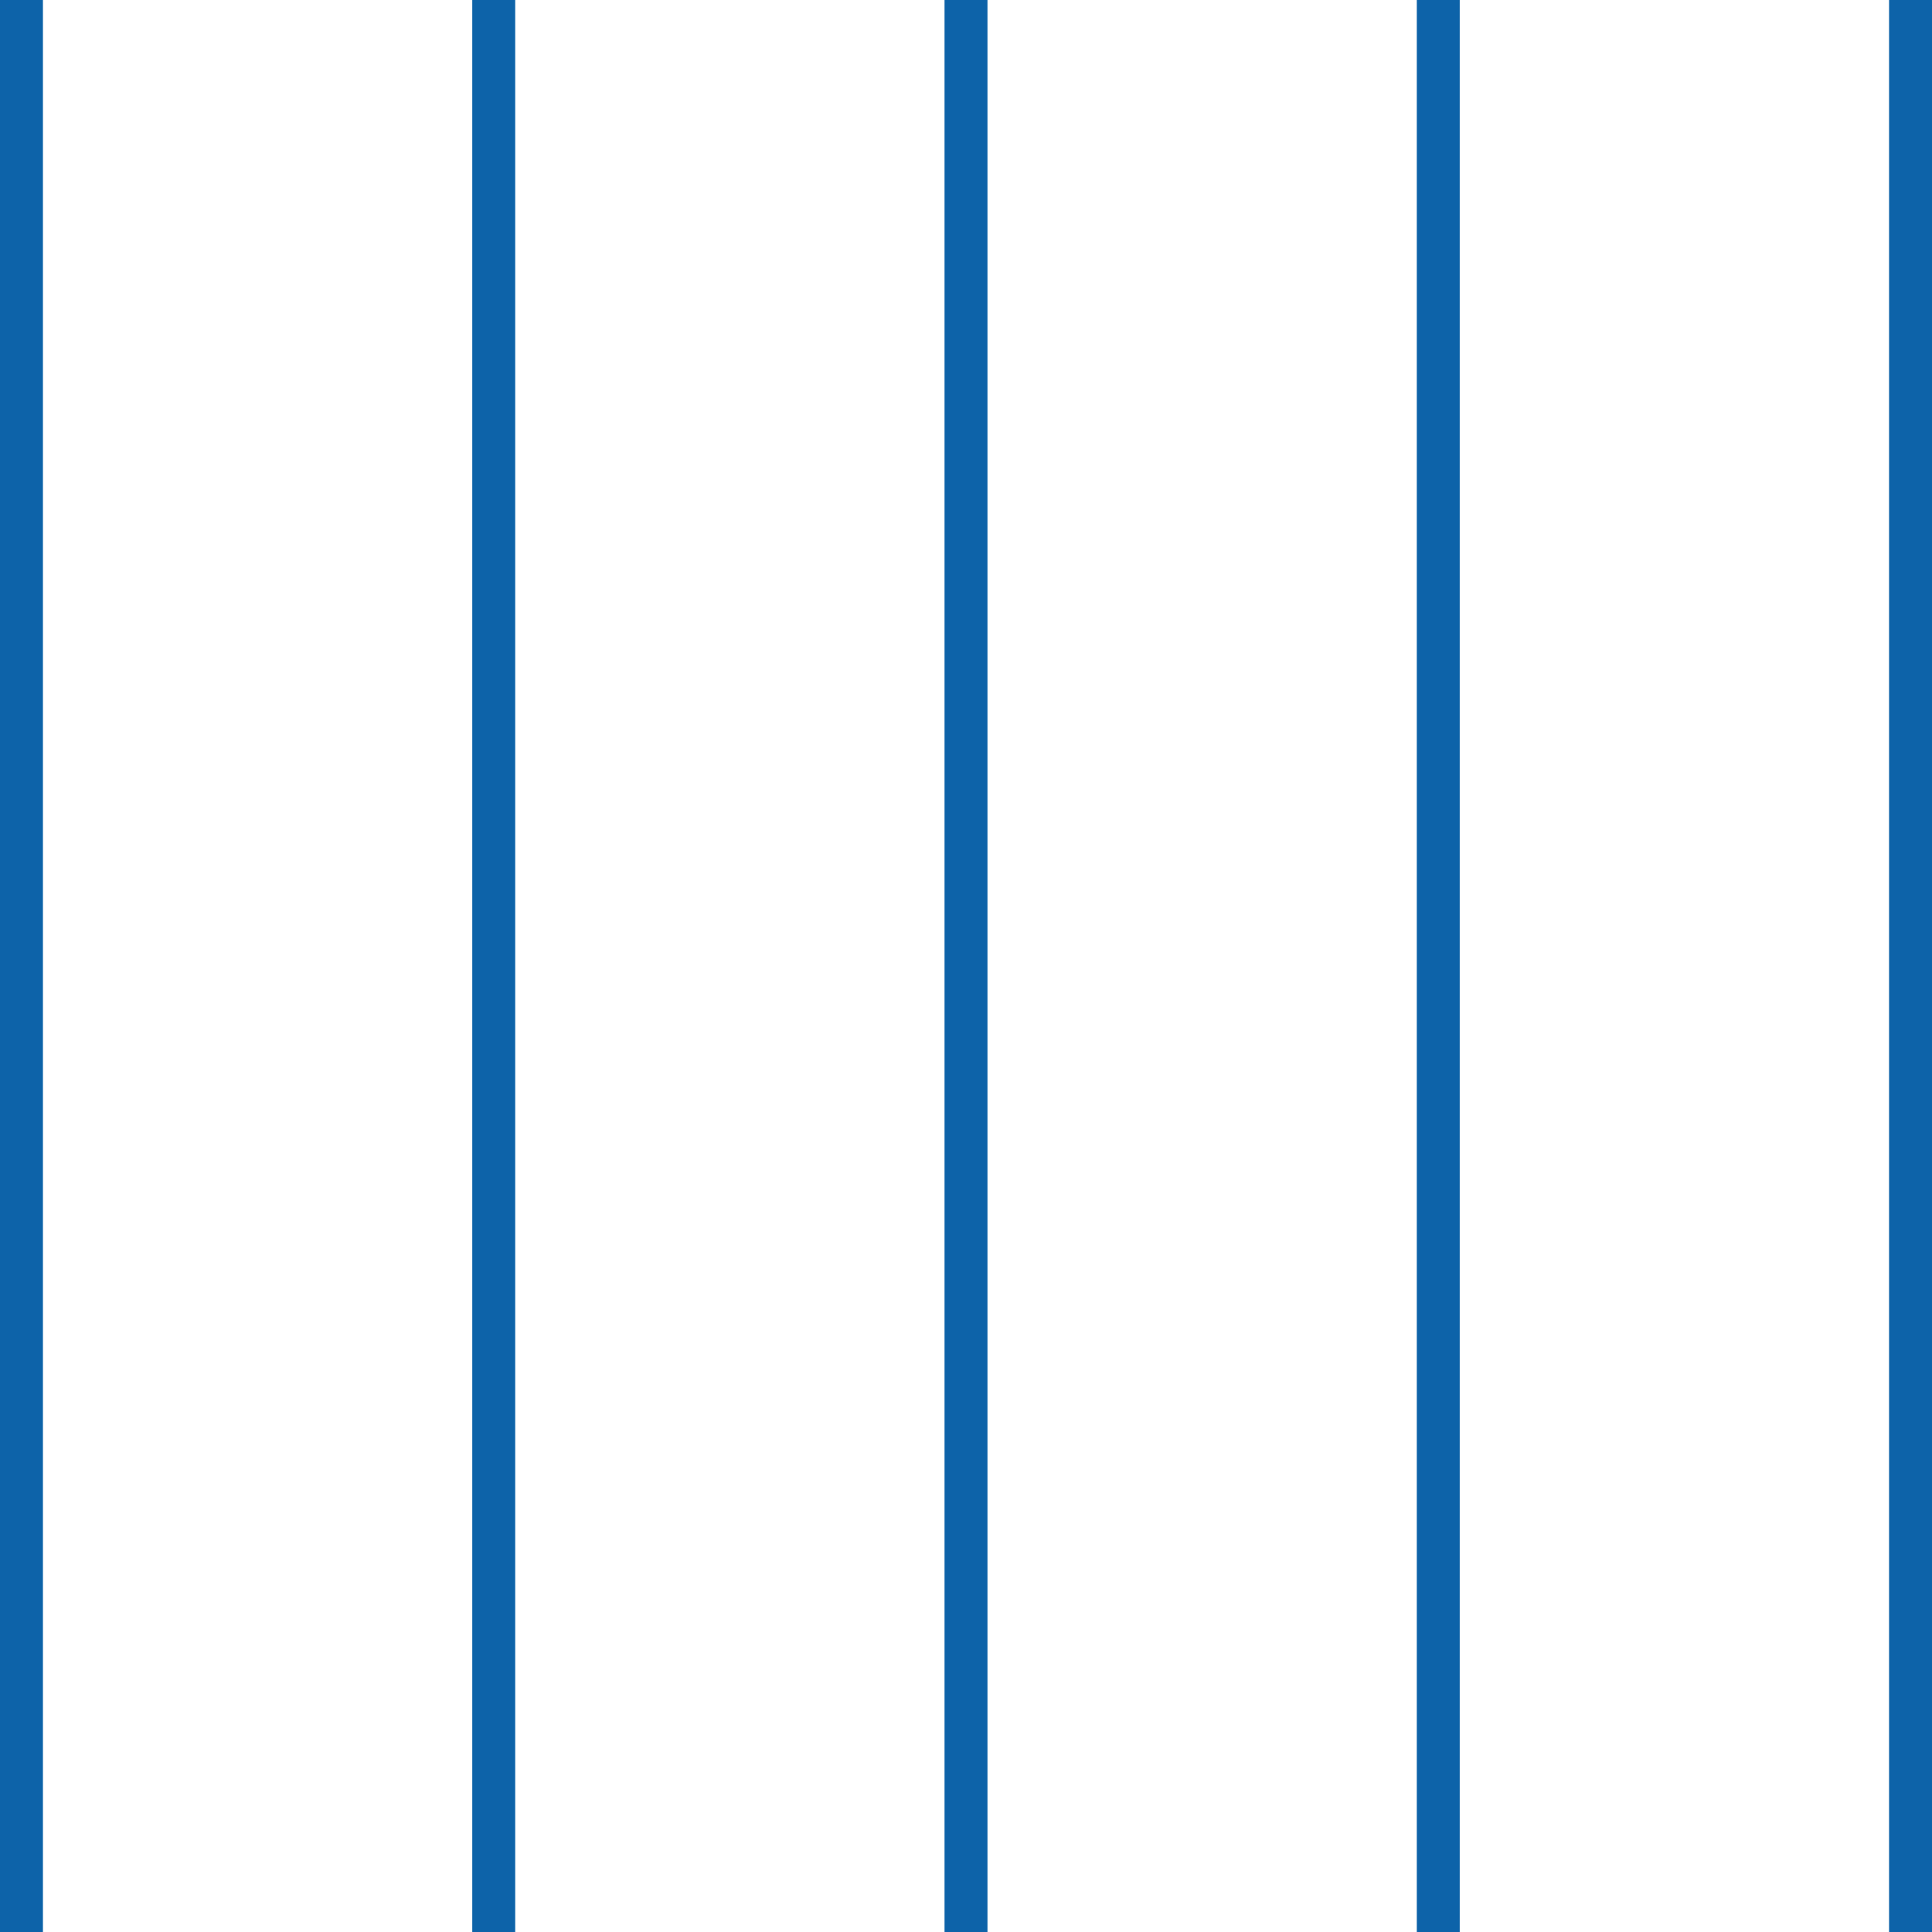
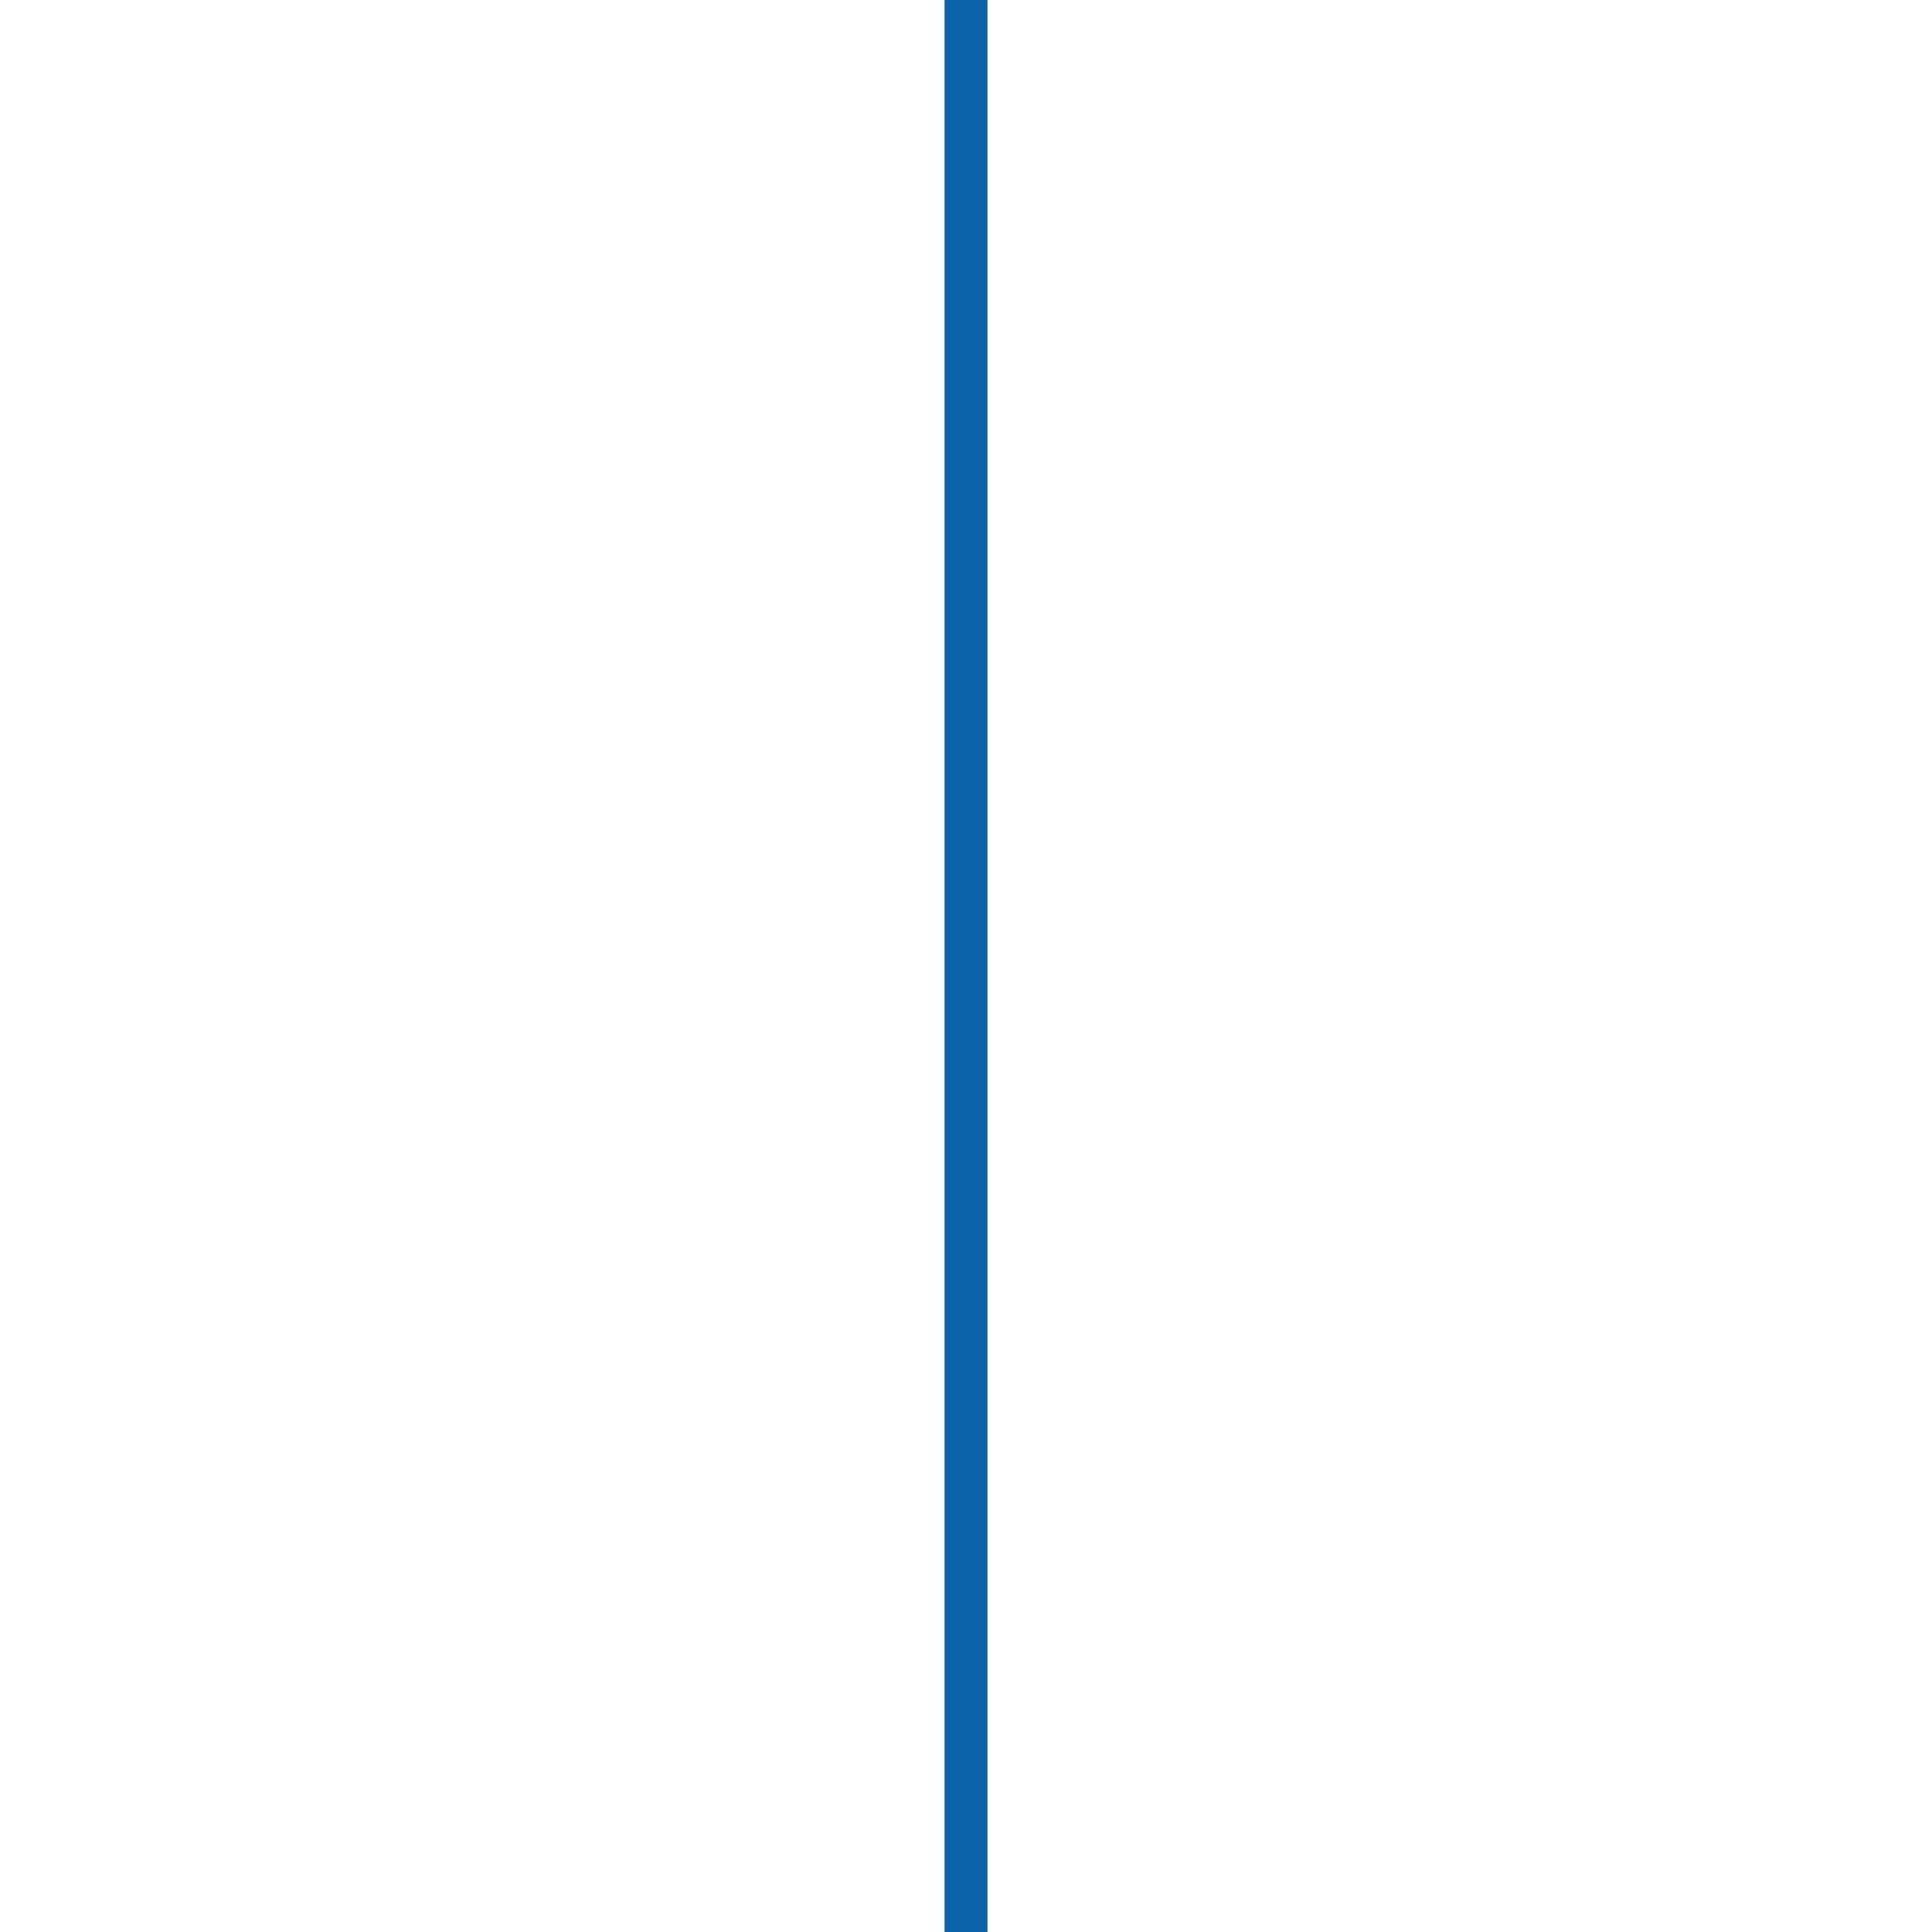
<svg xmlns="http://www.w3.org/2000/svg" height="45" viewBox="0 0 45 45" width="45">
  <clipPath id="a">
    <path d="m0 0h45v45h-45z" />
  </clipPath>
  <g clip-path="url(#a)" fill="#0d63a9">
-     <path d="m0 0h1v45h-1z" />
-     <path d="m0 0h1v45h-1z" transform="translate(11)" />
+     <path d="m0 0v45h-1z" />
    <path d="m0 0h1v45h-1z" transform="translate(22)" />
-     <path d="m0 0h1v45h-1z" transform="translate(33)" />
-     <path d="m0 0h1v45h-1z" transform="translate(44)" />
  </g>
</svg>